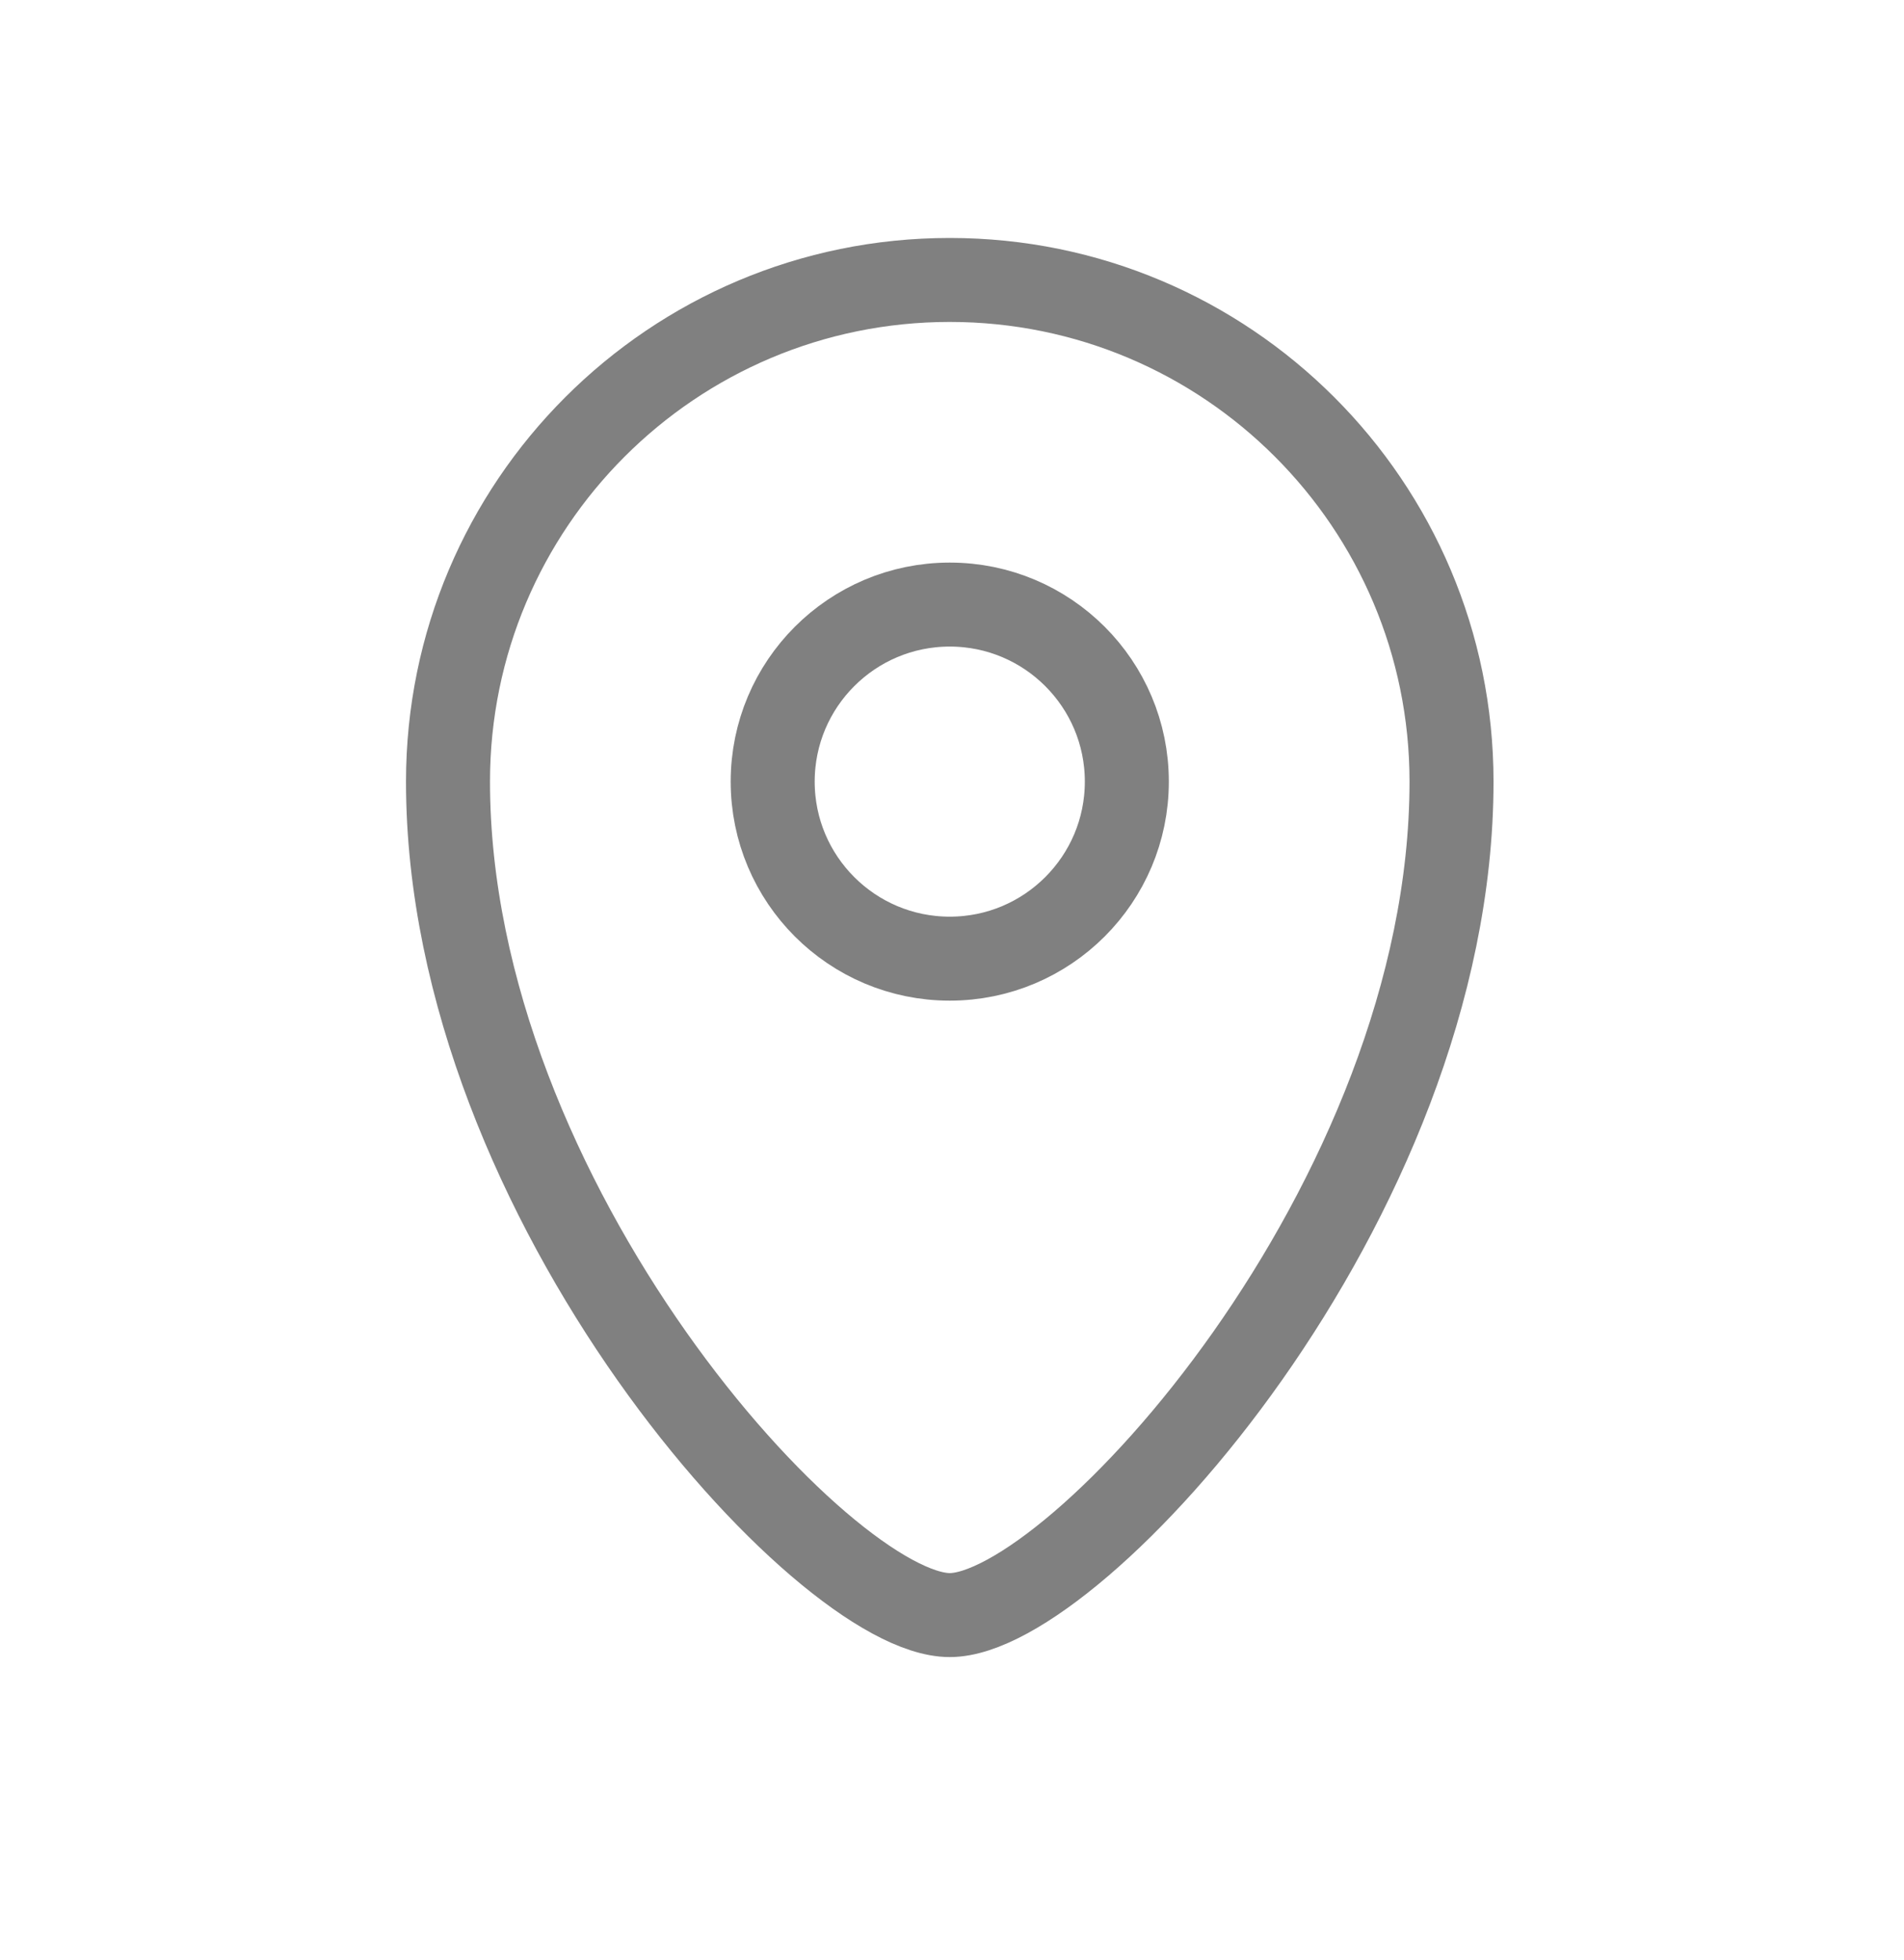
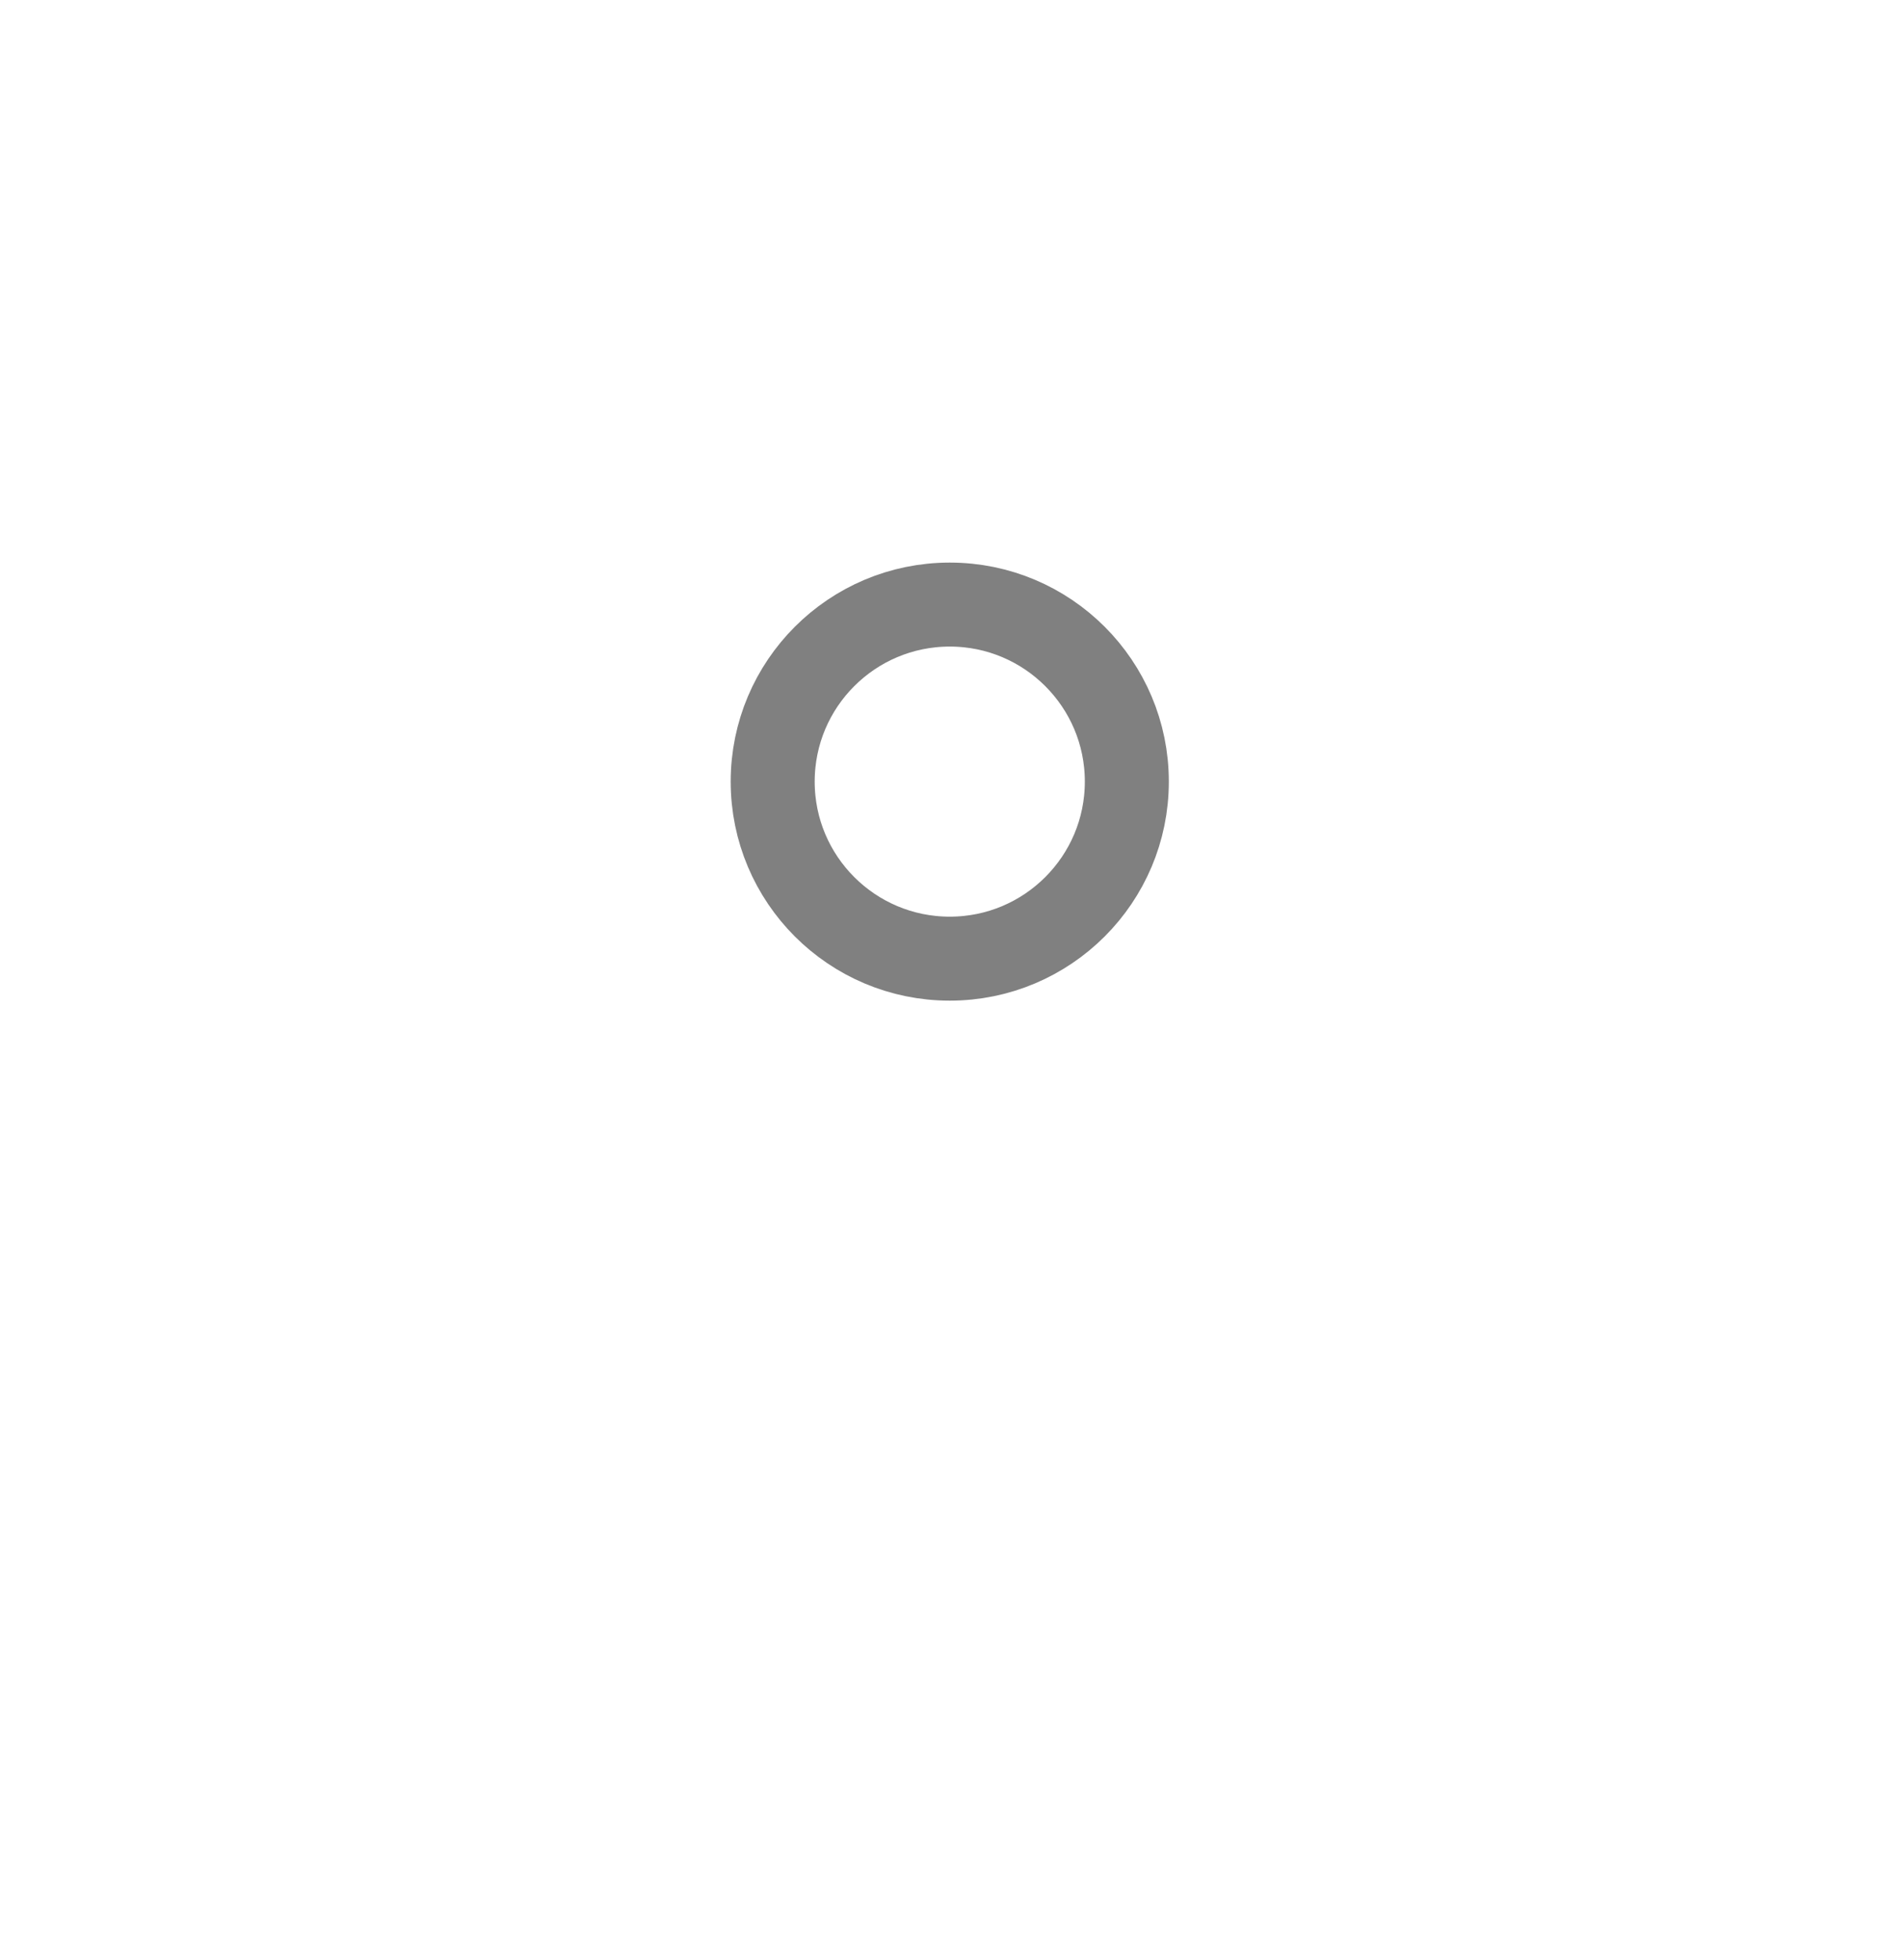
<svg xmlns="http://www.w3.org/2000/svg" width="34" height="35" viewBox="0 0 34 35" fill="none">
  <path d="M16.96 17.122C18.706 17.122 20.122 15.706 20.122 13.96C20.122 12.214 18.706 10.798 16.96 10.798C15.214 10.798 13.798 12.214 13.798 13.96C13.798 15.706 15.214 17.122 16.96 17.122Z" stroke="#808080" stroke-width="1.5" stroke-linecap="round" stroke-linejoin="round" />
-   <path d="M16.96 28.846C19.198 28.846 25.92 21.467 25.92 13.96C25.92 9.012 21.908 5 16.96 5C12.012 5 8 9.012 8 13.96C8 21.471 14.718 28.846 16.96 28.846Z" stroke="#808080" stroke-width="1.5" stroke-linecap="round" stroke-linejoin="round" />
</svg>